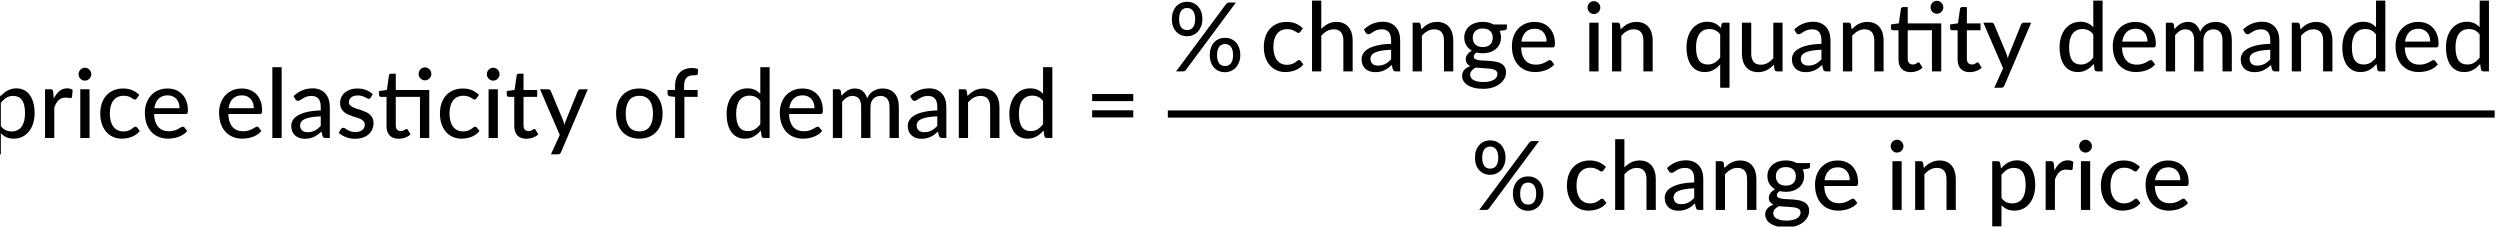
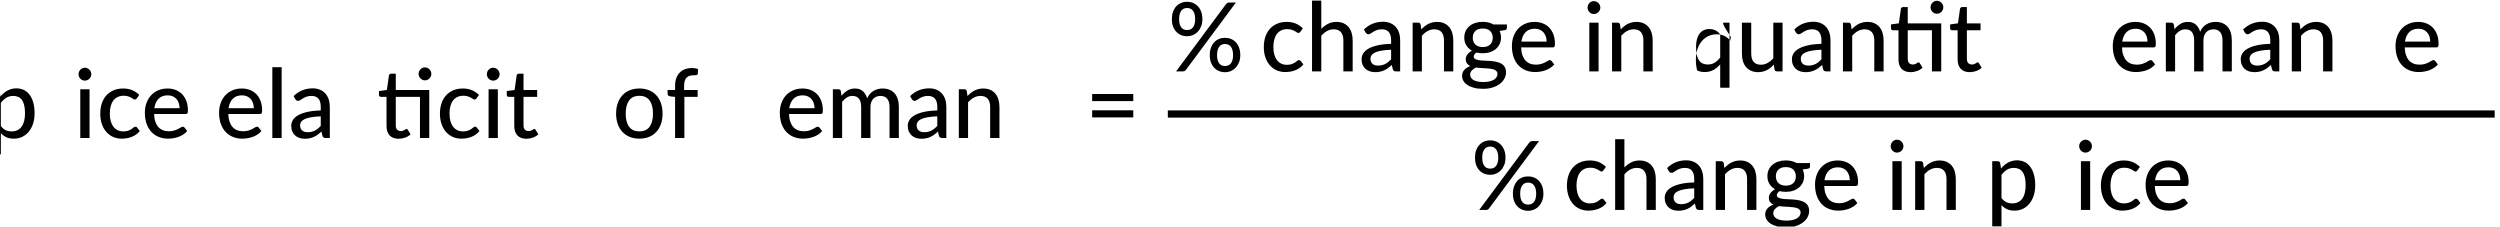
<svg xmlns="http://www.w3.org/2000/svg" xmlns:ns1="http://sodipodi.sourceforge.net/DTD/sodipodi-0.dtd" xmlns:ns2="http://www.inkscape.org/namespaces/inkscape" xmlns:xlink="http://www.w3.org/1999/xlink" width="189.216mm" height="17.144mm" viewBox="0 0 189.216 17.144" version="1.1" id="svg5" xml:space="preserve">
  <ns1:namedview id="namedview7" pagecolor="#ffffff" bordercolor="#666666" borderopacity="1.0" ns2:showpageshadow="2" ns2:pageopacity="0.0" ns2:pagecheckerboard="0" ns2:deskcolor="#d1d1d1" ns2:document-units="mm" showgrid="false" />
  <defs id="defs2">
    <g id="g2746">
      <g id="glyph-0-0-0">
-         <path d="m 7.391,-34.172 c 0.508,-0.438 1.055,-0.844 1.641,-1.219 0.594,-0.375 1.238,-0.707 1.938,-1 0.695,-0.289 1.441,-0.52 2.234,-0.688 0.801,-0.164 1.672,-0.25 2.609,-0.25 1.27,0 2.43,0.184 3.484,0.547 1.062,0.355 1.961,0.855 2.703,1.5 0.738,0.648 1.312,1.434 1.719,2.359 0.406,0.93 0.609,1.961 0.609,3.094 0,1.094 -0.148,2.039 -0.438,2.828 -0.281,0.781 -0.648,1.469 -1.094,2.062 -0.449,0.586 -0.938,1.09 -1.469,1.516 -0.531,0.43 -1.039,0.836 -1.516,1.219 -0.48,0.375 -0.898,0.746 -1.25,1.109 -0.344,0.355 -0.555,0.762 -0.625,1.219 l -0.547,3.078 h -3.969 L 13,-20.297 c -0.094,-0.695 -0.016,-1.297 0.234,-1.797 0.258,-0.508 0.609,-0.977 1.047,-1.406 0.438,-0.438 0.926,-0.848 1.469,-1.234 0.539,-0.383 1.047,-0.801 1.516,-1.25 C 17.734,-26.43 18.125,-26.938 18.438,-27.5 c 0.32,-0.562 0.484,-1.227 0.484,-2 0,-0.938 -0.336,-1.676 -1,-2.219 -0.668,-0.551 -1.543,-0.828 -2.625,-0.828 -0.773,0 -1.434,0.086 -1.984,0.25 -0.543,0.168 -1.012,0.355 -1.406,0.562 -0.387,0.199 -0.719,0.383 -1,0.547 -0.281,0.168 -0.539,0.25 -0.766,0.25 -0.543,0 -0.945,-0.238 -1.203,-0.719 z M 11.75,-8.906 c 0,-0.477 0.086,-0.93 0.266,-1.359 C 12.191,-10.691 12.438,-11.062 12.75,-11.375 c 0.312,-0.32 0.676,-0.57 1.094,-0.75 0.414,-0.188 0.875,-0.281 1.375,-0.281 0.477,0 0.926,0.094 1.344,0.281 0.414,0.18 0.773,0.43 1.078,0.75 0.312,0.312 0.555,0.684 0.734,1.109 0.188,0.43 0.281,0.883 0.281,1.359 0,0.5 -0.094,0.965 -0.281,1.391 -0.18,0.43 -0.422,0.797 -0.734,1.109 -0.305,0.305 -0.664,0.547 -1.078,0.734 -0.418,0.18 -0.867,0.266 -1.344,0.266 -0.5,0 -0.961,-0.086 -1.375,-0.266 C 13.426,-5.859 13.062,-6.102 12.75,-6.406 12.438,-6.719 12.191,-7.086 12.016,-7.516 11.836,-7.941 11.75,-8.406 11.75,-8.906 Z M 1.312,-42.922 H 30.703 V 0 H 1.312 Z m 1.609,41.188 H 28.906 V -41.188 H 2.922 Z m 0,0" id="path2668" />
-       </g>
+         </g>
      <g id="glyph-0-1-0">
        <path d="m 7.656,-18.766 c 0,4.219 0.523,8.336 1.578,12.344 1.062,4 2.609,7.797 4.641,11.391 0.332,0.656 0.422,1.16 0.266,1.516 -0.156,0.363 -0.406,0.656 -0.75,0.875 L 10.797,8.938 C 9.297,6.645 8.02,4.367 6.969,2.109 5.926,-0.148 5.082,-2.422 4.438,-4.703 3.789,-6.984 3.316,-9.289 3.016,-11.625 c -0.293,-2.332 -0.438,-4.711 -0.438,-7.141 0,-2.457 0.145,-4.848 0.438,-7.172 0.301,-2.332 0.773,-4.641 1.422,-6.922 0.645,-2.281 1.488,-4.551 2.531,-6.812 1.051,-2.27 2.328,-4.551 3.828,-6.844 l 2.594,1.594 c 0.344,0.219 0.594,0.512 0.75,0.875 0.156,0.355 0.066,0.859 -0.266,1.516 -2.031,3.586 -3.578,7.387 -4.641,11.406 -1.055,4.012 -1.578,8.133 -1.578,12.359 z m 0,0" id="path2671" />
      </g>
      <g id="glyph-0-2-63">
        <path d="M 30.547,-4.453 V 0 H 7.359 V -4.453 H 16.438 v -28.125 c 0,-0.895 0.031,-1.82 0.094,-2.781 l -7.297,6.188 c -0.281,0.219 -0.562,0.359 -0.844,0.422 -0.273,0.055 -0.531,0.062 -0.781,0.031 -0.25,-0.039 -0.469,-0.125 -0.656,-0.25 -0.188,-0.133 -0.344,-0.27 -0.469,-0.406 l -1.828,-2.547 12.859,-11.094 h 4.75 v 38.562 z m 0,0" id="path2674" />
      </g>
      <g id="glyph-0-3-1">
        <path d="m 8.422,-18.766 c 0,-4.227 -0.531,-8.348 -1.594,-12.359 -1.062,-4.02 -2.609,-7.82 -4.641,-11.406 -0.344,-0.656 -0.434,-1.16 -0.266,-1.516 0.176,-0.363 0.43,-0.656 0.766,-0.875 l 2.609,-1.594 c 1.488,2.293 2.75,4.574 3.781,6.844 1.039,2.262 1.891,4.531 2.547,6.812 0.656,2.281 1.133,4.59 1.438,6.922 0.301,2.324 0.453,4.715 0.453,7.172 0,2.43 -0.152,4.809 -0.453,7.141 -0.305,2.336 -0.781,4.641 -1.438,6.922 -0.656,2.281 -1.508,4.555 -2.547,6.812 C 8.047,4.367 6.785,6.645 5.297,8.938 L 2.688,7.359 C 2.352,7.141 2.098,6.848 1.922,6.484 1.754,6.129 1.844,5.625 2.188,4.969 4.219,1.375 5.766,-2.422 6.828,-6.422 c 1.062,-4.008 1.594,-8.125 1.594,-12.344 z m 0,0" id="path2677" />
      </g>
      <g id="glyph-0-4-1">
        <path d="m 9.922,-7.469 c 0.957,1.25 1.988,2.125 3.094,2.625 1.102,0.5 2.344,0.75 3.719,0.75 2.676,0 4.742,-0.957 6.203,-2.875 1.469,-1.926 2.203,-4.734 2.203,-8.422 0,-1.938 -0.168,-3.586 -0.5,-4.953 -0.324,-1.363 -0.805,-2.477 -1.438,-3.344 -0.625,-0.863 -1.398,-1.5 -2.312,-1.906 -0.918,-0.414 -1.953,-0.625 -3.109,-0.625 -1.688,0 -3.156,0.383 -4.406,1.141 -1.242,0.762 -2.391,1.84 -3.453,3.234 z M 9.625,-25.828 c 0.633,-0.758 1.316,-1.453 2.047,-2.078 0.727,-0.625 1.508,-1.16 2.344,-1.609 0.844,-0.445 1.734,-0.797 2.672,-1.047 0.945,-0.25 1.961,-0.375 3.047,-0.375 1.727,0 3.297,0.34 4.703,1.016 1.406,0.68 2.602,1.68 3.594,3 1,1.312 1.77,2.938 2.312,4.875 0.551,1.93 0.828,4.148 0.828,6.656 0,2.25 -0.305,4.34 -0.906,6.266 -0.605,1.918 -1.477,3.586 -2.609,5 -1.125,1.418 -2.5,2.531 -4.125,3.344 -1.617,0.801 -3.445,1.203 -5.484,1.203 -1.812,0 -3.367,-0.297 -4.656,-0.891 -1.293,-0.602 -2.449,-1.441 -3.469,-2.516 V 10.188 H 4.094 V -30.375 h 3.5 c 0.812,0 1.316,0.391 1.516,1.172 z m 0,0" id="path2680" />
      </g>
      <g id="glyph-0-5-80">
-         <path d="m 9.594,-24.547 c 0.977,-1.988 2.156,-3.551 3.531,-4.688 1.375,-1.133 3.023,-1.703 4.953,-1.703 0.656,0 1.273,0.078 1.859,0.234 0.594,0.148 1.109,0.367 1.547,0.656 l -0.375,4.406 c -0.148,0.531 -0.48,0.797 -1,0.797 -0.273,0 -0.688,-0.051 -1.25,-0.156 -0.555,-0.113 -1.152,-0.172 -1.797,-0.172 -0.938,0 -1.766,0.137 -2.484,0.406 -0.711,0.273 -1.352,0.672 -1.922,1.203 -0.562,0.523 -1.07,1.168 -1.516,1.938 -0.438,0.773 -0.844,1.641 -1.219,2.609 V 0 H 4.094 V -30.375 H 7.438 c 0.645,0 1.082,0.117 1.312,0.344 0.227,0.23 0.391,0.637 0.484,1.219 z m 0,0" id="path2683" />
-       </g>
+         </g>
      <g id="glyph-0-6-2">
        <path d="M 10.188,-30.375 V 0 H 4.359 v -30.375 z m 1.109,-9.375 c 0,0.531 -0.109,1.043 -0.328,1.531 -0.219,0.492 -0.516,0.922 -0.891,1.297 -0.367,0.367 -0.797,0.652 -1.297,0.859 -0.492,0.211 -1.008,0.312 -1.547,0.312 -0.543,0 -1.055,-0.102 -1.531,-0.312 -0.48,-0.207 -0.902,-0.492 -1.266,-0.859 -0.367,-0.375 -0.652,-0.805 -0.859,-1.297 -0.211,-0.488 -0.312,-1 -0.312,-1.531 0,-0.562 0.102,-1.086 0.312,-1.578 0.207,-0.488 0.492,-0.914 0.859,-1.281 0.363,-0.363 0.785,-0.648 1.266,-0.859 0.477,-0.219 0.988,-0.328 1.531,-0.328 0.539,0 1.055,0.109 1.547,0.328 0.5,0.211 0.93,0.496 1.297,0.859 0.375,0.367 0.672,0.793 0.891,1.281 0.219,0.492 0.328,1.016 0.328,1.578 z m 0,0" id="path2686" />
      </g>
      <g id="glyph-0-7-0">
        <path d="m 25.375,-24.688 c -0.18,0.219 -0.355,0.398 -0.531,0.531 -0.168,0.125 -0.406,0.188 -0.719,0.188 -0.324,0 -0.664,-0.125 -1.016,-0.375 -0.344,-0.25 -0.781,-0.52 -1.312,-0.812 -0.523,-0.289 -1.156,-0.555 -1.906,-0.797 -0.75,-0.25 -1.672,-0.375 -2.766,-0.375 -1.438,0 -2.703,0.262 -3.797,0.781 -1.094,0.512 -2.008,1.246 -2.734,2.203 -0.73,0.961 -1.281,2.125 -1.656,3.5 -0.375,1.375 -0.562,2.918 -0.562,4.625 0,1.781 0.195,3.367 0.594,4.75 0.395,1.375 0.961,2.539 1.703,3.484 0.738,0.949 1.633,1.668 2.688,2.156 1.051,0.492 2.227,0.734 3.531,0.734 1.25,0 2.281,-0.148 3.094,-0.453 0.82,-0.312 1.504,-0.645 2.047,-1 C 22.57,-5.91 23.02,-6.25 23.375,-6.562 c 0.352,-0.312 0.723,-0.469 1.109,-0.469 0.477,0 0.848,0.184 1.109,0.547 l 1.672,2.156 c -0.699,0.855 -1.484,1.586 -2.359,2.188 -0.867,0.594 -1.789,1.078 -2.766,1.453 -0.969,0.375 -1.992,0.652 -3.062,0.828 -1.062,0.188 -2.141,0.281 -3.234,0.281 -1.898,0 -3.668,-0.352 -5.312,-1.047 C 8.895,-1.32 7.473,-2.336 6.266,-3.672 5.055,-5.004 4.102,-6.645 3.406,-8.594 2.707,-10.539 2.359,-12.75 2.359,-15.219 c 0,-2.25 0.312,-4.328 0.938,-6.234 0.633,-1.914 1.562,-3.566 2.781,-4.953 1.227,-1.383 2.738,-2.469 4.531,-3.25 1.789,-0.789 3.844,-1.188 6.156,-1.188 2.176,0 4.086,0.352 5.734,1.047 1.656,0.699 3.133,1.684 4.438,2.953 z m 0,0" id="path2689" />
      </g>
      <g id="glyph-0-8-7">
        <path d="m 24.219,-18.562 c 0,-1.156 -0.168,-2.219 -0.5,-3.188 -0.336,-0.977 -0.82,-1.828 -1.453,-2.547 -0.637,-0.719 -1.414,-1.273 -2.328,-1.672 -0.918,-0.406 -1.977,-0.609 -3.172,-0.609 -2.449,0 -4.375,0.711 -5.781,2.125 -1.406,1.418 -2.297,3.383 -2.672,5.891 z m 4.812,14.234 c -0.719,0.836 -1.547,1.559 -2.484,2.172 -0.938,0.605 -1.938,1.094 -3,1.469 -1.055,0.375 -2.141,0.652 -3.266,0.828 -1.125,0.188 -2.234,0.281 -3.328,0.281 -2.094,0 -4.039,-0.355 -5.828,-1.062 C 9.344,-1.348 7.801,-2.383 6.5,-3.75 5.195,-5.113 4.18,-6.805 3.453,-8.828 c -0.73,-2.02 -1.094,-4.348 -1.094,-6.984 0,-2.113 0.328,-4.082 0.984,-5.906 0.656,-1.82 1.598,-3.41 2.828,-4.766 1.227,-1.352 2.727,-2.414 4.5,-3.188 1.77,-0.781 3.766,-1.172 5.984,-1.172 1.844,0 3.547,0.305 5.109,0.906 1.57,0.605 2.926,1.484 4.062,2.641 1.133,1.156 2.023,2.586 2.672,4.281 0.645,1.699 0.969,3.633 0.969,5.797 0,0.898 -0.102,1.5 -0.297,1.812 -0.199,0.312 -0.57,0.469 -1.109,0.469 H 8.156 c 0.062,1.812 0.32,3.391 0.781,4.734 0.457,1.344 1.086,2.465 1.891,3.359 0.812,0.898 1.773,1.562 2.891,2 1.113,0.438 2.359,0.656 3.734,0.656 1.301,0 2.422,-0.145 3.359,-0.438 0.945,-0.301 1.766,-0.625 2.453,-0.969 0.688,-0.352 1.266,-0.68 1.734,-0.984 0.469,-0.301 0.883,-0.453 1.25,-0.453 0.477,0 0.844,0.184 1.094,0.547 z m 0,0" id="path2692" />
      </g>
      <g id="glyph-0-9-3">
        <path d="M 10.078,-44.125 V 0 H 4.219 v -44.125 z m 0,0" id="path2695" />
      </g>
      <g id="glyph-0-10-5">
        <path d="m 20.422,-13.484 c -2.375,0.086 -4.391,0.273 -6.047,0.562 -1.656,0.281 -3.008,0.664 -4.047,1.141 -1.031,0.48 -1.777,1.047 -2.234,1.703 -0.461,0.648 -0.688,1.367 -0.688,2.156 0,0.762 0.125,1.418 0.375,1.969 0.25,0.543 0.586,0.992 1.016,1.344 0.438,0.344 0.941,0.602 1.516,0.766 0.57,0.156 1.203,0.234 1.891,0.234 0.895,0 1.711,-0.086 2.453,-0.266 0.75,-0.188 1.453,-0.441 2.109,-0.766 0.656,-0.332 1.281,-0.738 1.875,-1.219 0.602,-0.477 1.195,-1.023 1.781,-1.641 z M 3.312,-26.125 c 1.695,-1.613 3.535,-2.816 5.516,-3.609 1.988,-0.801 4.164,-1.203 6.531,-1.203 1.738,0 3.273,0.289 4.609,0.859 1.332,0.562 2.457,1.355 3.375,2.375 0.914,1.012 1.609,2.227 2.078,3.641 0.469,1.418 0.703,2.98 0.703,4.688 V 0 h -2.594 c -0.586,0 -1.027,-0.094 -1.328,-0.281 -0.293,-0.188 -0.531,-0.539 -0.719,-1.062 L 20.859,-4 c -0.773,0.719 -1.539,1.355 -2.297,1.906 -0.762,0.543 -1.559,1.008 -2.391,1.391 -0.824,0.387 -1.703,0.68 -2.641,0.875 -0.93,0.207 -1.961,0.312 -3.094,0.312 -1.199,0 -2.324,-0.168 -3.375,-0.5 C 6.02,-0.348 5.109,-0.852 4.328,-1.531 3.555,-2.207 2.945,-3.051 2.5,-4.062 2.051,-5.082 1.828,-6.27 1.828,-7.625 c 0,-1.195 0.32,-2.348 0.969,-3.453 0.645,-1.102 1.695,-2.094 3.156,-2.969 1.469,-0.875 3.383,-1.586 5.75,-2.141 2.363,-0.562 5.27,-0.883 8.719,-0.969 V -19.375 c 0,-2.289 -0.492,-4.004 -1.469,-5.141 -0.98,-1.133 -2.418,-1.703 -4.312,-1.703 -1.273,0 -2.34,0.164 -3.203,0.484 -0.867,0.324 -1.617,0.68 -2.25,1.062 -0.625,0.387 -1.172,0.742 -1.641,1.062 -0.469,0.312 -0.953,0.469 -1.453,0.469 -0.398,0 -0.742,-0.109 -1.031,-0.328 -0.281,-0.219 -0.516,-0.473 -0.703,-0.766 z m 0,0" id="path2698" />
      </g>
      <g id="glyph-0-11-6">
-         <path d="m 22,-25.141 c -0.156,0.262 -0.328,0.449 -0.516,0.562 -0.18,0.105 -0.406,0.156 -0.688,0.156 -0.312,0 -0.668,-0.109 -1.062,-0.328 -0.387,-0.219 -0.855,-0.457 -1.406,-0.719 -0.543,-0.258 -1.184,-0.5 -1.922,-0.719 -0.742,-0.219 -1.617,-0.328 -2.625,-0.328 -0.836,0 -1.594,0.105 -2.281,0.312 -0.688,0.211 -1.273,0.5 -1.75,0.875 -0.48,0.367 -0.852,0.805 -1.109,1.312 C 8.379,-23.504 8.25,-22.961 8.25,-22.391 8.25,-21.629 8.473,-21 8.922,-20.5 c 0.445,0.5 1.035,0.93 1.766,1.281 0.727,0.355 1.555,0.68 2.484,0.969 0.926,0.293 1.867,0.602 2.828,0.922 0.969,0.312 1.914,0.68 2.844,1.094 0.926,0.406 1.754,0.914 2.484,1.516 0.727,0.605 1.316,1.34 1.766,2.203 0.445,0.855 0.672,1.898 0.672,3.125 0,1.418 -0.258,2.73 -0.766,3.938 -0.512,1.211 -1.262,2.25 -2.25,3.125 -0.98,0.875 -2.199,1.562 -3.656,2.062 -1.449,0.5 -3.109,0.75 -4.984,0.75 -2.094,0 -4.031,-0.352 -5.812,-1.047 -1.773,-0.695 -3.25,-1.586 -4.438,-2.672 l 1.375,-2.234 C 3.391,-5.75 3.586,-5.961 3.828,-6.109 4.066,-6.266 4.383,-6.344 4.781,-6.344 c 0.375,0 0.758,0.141 1.156,0.422 0.406,0.281 0.883,0.59 1.438,0.922 0.562,0.324 1.238,0.621 2.031,0.891 0.801,0.273 1.801,0.406 3,0.406 1,0 1.863,-0.125 2.594,-0.375 0.738,-0.25 1.352,-0.586 1.844,-1.016 0.488,-0.426 0.852,-0.914 1.094,-1.469 0.238,-0.562 0.359,-1.156 0.359,-1.781 0,-0.789 -0.227,-1.453 -0.672,-1.984 -0.449,-0.531 -1.039,-0.984 -1.766,-1.359 -0.73,-0.375 -1.562,-0.703 -2.5,-0.984 -0.938,-0.281 -1.898,-0.578 -2.875,-0.891 C 9.516,-13.883 8.562,-14.254 7.625,-14.672 6.688,-15.086 5.852,-15.613 5.125,-16.25 4.395,-16.895 3.805,-17.676 3.359,-18.594 2.91,-19.508 2.688,-20.625 2.688,-21.938 c 0,-1.176 0.242,-2.301 0.734,-3.375 0.488,-1.082 1.195,-2.031 2.125,-2.844 0.926,-0.812 2.07,-1.461 3.438,-1.953 1.363,-0.488 2.922,-0.734 4.672,-0.734 2.008,0 3.828,0.32 5.453,0.953 1.625,0.637 3.016,1.512 4.172,2.625 z m 0,0" id="path2701" />
-       </g>
+         </g>
      <g id="glyph-0-12-4">
        <path d="M 32.875,0 H 27.016 V -25.641 H 11.781 v 17.781 c 0,1.199 0.289,2.094 0.875,2.688 0.594,0.586 1.348,0.875 2.266,0.875 0.531,0 0.988,-0.066 1.375,-0.203 0.395,-0.145 0.727,-0.301 1,-0.469 0.281,-0.176 0.52,-0.332 0.719,-0.469 0.207,-0.145 0.391,-0.219 0.547,-0.219 0.195,0 0.348,0.047 0.453,0.141 0.113,0.094 0.234,0.242 0.359,0.438 l 1.734,2.812 c -0.961,0.875 -2.102,1.555 -3.422,2.031 -1.312,0.477 -2.68,0.719 -4.094,0.719 -2.449,0 -4.336,-0.688 -5.656,-2.062 -1.324,-1.375 -1.984,-3.336 -1.984,-5.891 v -18.172 h -3.531 c -0.344,0 -0.633,-0.102 -0.859,-0.312 -0.23,-0.219 -0.344,-0.535 -0.344,-0.953 v -2.359 L 6.188,-29.953 7.469,-39 c 0.082,-0.344 0.238,-0.609 0.469,-0.797 0.227,-0.188 0.52,-0.281 0.875,-0.281 h 2.969 v 10.188 H 32.875 Z m 1.312,-39.938 c 0,0.543 -0.109,1.059 -0.328,1.547 -0.219,0.492 -0.512,0.918 -0.875,1.281 -0.367,0.367 -0.797,0.656 -1.297,0.875 -0.5,0.211 -1.023,0.312 -1.562,0.312 -0.531,0 -1.039,-0.102 -1.516,-0.312 -0.48,-0.219 -0.906,-0.508 -1.281,-0.875 -0.367,-0.363 -0.652,-0.789 -0.859,-1.281 -0.211,-0.488 -0.312,-1.004 -0.312,-1.547 0,-0.551 0.102,-1.078 0.312,-1.578 0.207,-0.5 0.492,-0.93 0.859,-1.297 0.375,-0.375 0.801,-0.664 1.281,-0.875 C 29.086,-43.895 29.594,-44 30.125,-44 c 0.539,0 1.062,0.105 1.562,0.312 0.5,0.211 0.93,0.5 1.297,0.875 0.363,0.367 0.656,0.797 0.875,1.297 0.219,0.5 0.328,1.027 0.328,1.578 z m 0,0" id="path2704" />
      </g>
      <g id="glyph-0-13-8">
        <path d="m 13.594,0.484 c -2.449,0 -4.336,-0.688 -5.656,-2.062 -1.324,-1.375 -1.984,-3.336 -1.984,-5.891 v -18.172 h -3.531 c -0.344,0 -0.633,-0.102 -0.859,-0.312 -0.23,-0.219 -0.344,-0.535 -0.344,-0.953 v -2.359 l 4.938,-0.688 L 7.469,-39 c 0.082,-0.344 0.238,-0.609 0.469,-0.797 0.227,-0.188 0.52,-0.281 0.875,-0.281 h 2.969 v 10.188 h 8.609 v 4.25 H 11.781 v 17.781 c 0,1.199 0.289,2.094 0.875,2.688 0.594,0.586 1.348,0.875 2.266,0.875 0.531,0 0.988,-0.066 1.375,-0.203 0.395,-0.145 0.727,-0.301 1,-0.469 0.281,-0.176 0.52,-0.332 0.719,-0.469 0.207,-0.145 0.391,-0.219 0.547,-0.219 0.195,0 0.348,0.047 0.453,0.141 0.113,0.094 0.234,0.242 0.359,0.438 l 1.734,2.812 c -0.961,0.875 -2.102,1.555 -3.422,2.031 -1.312,0.477 -2.68,0.719 -4.094,0.719 z m 0,0" id="path2707" />
      </g>
      <g id="glyph-0-14-7">
-         <path d="M 30.641,-30.375 13.781,8.812 C 13.602,9.25 13.363,9.586 13.062,9.828 12.758,10.066 12.32,10.188 11.75,10.188 H 7.406 L 12.969,-1.906 0.516,-30.375 H 5.594 c 0.5,0 0.883,0.121 1.156,0.359 0.281,0.242 0.484,0.512 0.609,0.812 L 15.062,-10.969 c 0.156,0.461 0.305,0.922 0.453,1.391 0.156,0.469 0.285,0.934 0.391,1.391 0.133,-0.477 0.281,-0.953 0.438,-1.422 0.164,-0.469 0.336,-0.93 0.516,-1.391 l 7.438,-18.203 c 0.145,-0.344 0.363,-0.625 0.656,-0.844 0.301,-0.219 0.641,-0.328 1.016,-0.328 z m 0,0" id="path2710" />
-       </g>
+         </g>
      <g id="glyph-0-15-00">
        <path d="m 17.031,-30.844 c 2.238,0 4.258,0.367 6.062,1.094 1.801,0.719 3.332,1.766 4.594,3.141 1.27,1.367 2.242,3.012 2.922,4.938 0.676,1.918 1.016,4.07 1.016,6.453 0,2.398 -0.34,4.562 -1.016,6.5 -0.68,1.93 -1.652,3.57 -2.922,4.922 -1.262,1.355 -2.793,2.398 -4.594,3.125 -1.805,0.727 -3.824,1.094 -6.062,1.094 -2.25,0 -4.277,-0.367 -6.078,-1.094 -1.805,-0.727 -3.344,-1.77 -4.625,-3.125 -1.273,-1.352 -2.25,-2.992 -2.938,-4.922 -0.688,-1.938 -1.031,-4.102 -1.031,-6.5 0,-2.383 0.344,-4.535 1.031,-6.453 0.688,-1.926 1.664,-3.57 2.938,-4.938 1.281,-1.375 2.82,-2.422 4.625,-3.141 1.801,-0.727 3.828,-1.094 6.078,-1.094 z m 0,26.719 c 2.875,0 5.02,-0.961 6.438,-2.891 1.414,-1.938 2.125,-4.66 2.125,-8.172 0,-3.5 -0.711,-6.223 -2.125,-8.172 -1.418,-1.945 -3.562,-2.922 -6.438,-2.922 -2.906,0 -5.074,0.977 -6.5,2.922 -1.418,1.949 -2.125,4.672 -2.125,8.172 0,3.512 0.707,6.234 2.125,8.172 1.426,1.93 3.594,2.891 6.5,2.891 z m 0,0" id="path2713" />
      </g>
      <g id="glyph-0-16-3">
        <path d="m 6.094,0 v -25.594 l -3.172,-0.375 c -0.461,-0.102 -0.836,-0.27 -1.125,-0.5 -0.281,-0.227 -0.422,-0.562 -0.422,-1 v -2.422 h 4.719 v -2.75 c 0,-1.727 0.25,-3.27 0.75,-4.625 0.5,-1.363 1.211,-2.516 2.141,-3.453 0.926,-0.945 2.039,-1.664 3.344,-2.156 1.301,-0.488 2.77,-0.734 4.406,-0.734 1.375,0 2.641,0.199 3.797,0.594 l -0.109,2.938 c -0.023,0.262 -0.105,0.453 -0.25,0.578 -0.137,0.125 -0.32,0.219 -0.547,0.281 -0.23,0.062 -0.512,0.102 -0.844,0.109 -0.324,0.012 -0.68,0.016 -1.062,0.016 -0.898,0 -1.715,0.109 -2.453,0.328 -0.73,0.219 -1.355,0.59 -1.875,1.109 -0.523,0.512 -0.922,1.195 -1.203,2.047 -0.273,0.844 -0.406,1.891 -0.406,3.141 v 2.578 h 8.516 v 4.25 h -8.344 V 0 Z m 0,0" id="path2716" />
      </g>
      <g id="glyph-0-17-0">
-         <path d="m 23.672,-23.016 c -0.961,-1.258 -1.992,-2.133 -3.094,-2.625 -1.105,-0.5 -2.344,-0.75 -3.719,-0.75 -2.668,0 -4.734,0.965 -6.203,2.891 -1.469,1.918 -2.203,4.719 -2.203,8.406 0,1.93 0.164,3.578 0.5,4.953 0.332,1.367 0.812,2.48 1.438,3.344 0.625,0.867 1.395,1.5 2.312,1.906 0.914,0.406 1.953,0.609 3.109,0.609 1.695,0 3.16,-0.375 4.391,-1.125 1.238,-0.758 2.395,-1.828 3.469,-3.203 z M 29.531,-44.125 V 0 H 26 C 25.188,0 24.68,-0.391 24.484,-1.172 L 23.969,-4.656 c -1.293,1.531 -2.762,2.762 -4.406,3.688 -1.648,0.93 -3.543,1.391 -5.688,1.391 -1.742,0 -3.312,-0.34 -4.719,-1.016 C 7.75,-1.27 6.547,-2.258 5.547,-3.562 4.555,-4.875 3.789,-6.492 3.25,-8.422 c -0.531,-1.938 -0.797,-4.16 -0.797,-6.672 0,-2.25 0.297,-4.336 0.891,-6.266 0.602,-1.938 1.473,-3.613 2.609,-5.031 1.133,-1.414 2.508,-2.523 4.125,-3.328 1.613,-0.812 3.438,-1.219 5.469,-1.219 1.832,0 3.391,0.305 4.672,0.906 1.289,0.594 2.441,1.438 3.453,2.531 v -16.625 z m 0,0" id="path2719" />
-       </g>
+         </g>
      <g id="glyph-0-18-06">
        <path d="m 4.094,0 v -30.375 h 3.5 c 0.812,0 1.316,0.391 1.516,1.172 l 0.422,2.906 c 1.113,-1.344 2.352,-2.438 3.719,-3.281 1.363,-0.844 2.961,-1.266 4.797,-1.266 2.02,0 3.656,0.555 4.906,1.656 1.258,1.105 2.176,2.605 2.75,4.5 0.438,-1.07 1.004,-2 1.703,-2.781 0.695,-0.781 1.473,-1.414 2.328,-1.906 0.863,-0.5 1.773,-0.867 2.734,-1.109 0.969,-0.238 1.953,-0.359 2.953,-0.359 1.613,0 3.051,0.258 4.312,0.766 1.27,0.5 2.344,1.242 3.219,2.219 0.875,0.98 1.539,2.188 2,3.625 0.457,1.43 0.688,3.059 0.688,4.891 V 0 H 39.781 v -19.344 c 0,-2.27 -0.496,-3.984 -1.484,-5.141 -0.98,-1.156 -2.418,-1.734 -4.312,-1.734 -0.836,0 -1.633,0.148 -2.391,0.438 -0.762,0.293 -1.43,0.73 -2,1.312 -0.562,0.574 -1.012,1.289 -1.344,2.141 -0.324,0.855 -0.484,1.852 -0.484,2.984 V 0 H 21.906 v -19.344 c 0,-2.344 -0.469,-4.07 -1.406,-5.188 -0.938,-1.125 -2.312,-1.688 -4.125,-1.688 -1.25,0 -2.418,0.336 -3.5,1 -1.074,0.656 -2.059,1.555 -2.953,2.688 V 0 Z m 0,0" id="path2722" />
      </g>
      <g id="glyph-0-19-3">
        <path d="m 9.562,-26.156 c 0.656,-0.695 1.344,-1.332 2.062,-1.906 0.719,-0.582 1.477,-1.078 2.281,-1.484 0.812,-0.406 1.68,-0.723 2.609,-0.953 0.926,-0.227 1.914,-0.344 2.969,-0.344 1.676,0 3.145,0.281 4.406,0.844 1.27,0.555 2.332,1.336 3.188,2.344 0.852,1 1.5,2.211 1.938,3.625 0.445,1.418 0.672,2.98 0.672,4.688 V 0 h -5.859 v -19.344 c 0,-2.164 -0.5,-3.852 -1.5,-5.062 -1,-1.207 -2.527,-1.812 -4.578,-1.812 -1.492,0 -2.891,0.355 -4.203,1.062 -1.305,0.711 -2.512,1.672 -3.625,2.891 V 0 H 4.094 v -30.375 h 3.5 c 0.812,0 1.316,0.391 1.516,1.172 z m 0,0" id="path2725" />
      </g>
      <g id="glyph-0-20-0">
        <path d="M 4.391,-17.25 H 30.281 v 4.422 H 4.391 Z m 0,-10.156 H 30.281 v 4.422 H 4.391 Z m 0,0" id="path2728" />
      </g>
      <g id="glyph-0-21-90">
        <path d="m 21.766,-32.547 c 0,1.668 -0.266,3.164 -0.797,4.484 -0.531,1.312 -1.234,2.422 -2.109,3.328 -0.875,0.906 -1.898,1.605 -3.062,2.094 -1.168,0.492 -2.387,0.734 -3.656,0.734 -1.375,0 -2.648,-0.242 -3.812,-0.734 -1.168,-0.488 -2.184,-1.188 -3.047,-2.094 C 4.426,-25.641 3.754,-26.75 3.266,-28.062 c -0.48,-1.32 -0.719,-2.816 -0.719,-4.484 0,-1.719 0.238,-3.242 0.719,-4.578 0.488,-1.332 1.16,-2.461 2.016,-3.391 0.863,-0.926 1.879,-1.633 3.047,-2.125 1.164,-0.488 2.438,-0.734 3.812,-0.734 1.375,0 2.641,0.246 3.797,0.734 1.164,0.492 2.18,1.199 3.047,2.125 0.875,0.93 1.555,2.059 2.047,3.391 0.488,1.336 0.734,2.859 0.734,4.578 z m -4.547,0 c 0,-1.281 -0.137,-2.363 -0.406,-3.25 -0.273,-0.883 -0.637,-1.598 -1.094,-2.141 -0.461,-0.551 -0.996,-0.953 -1.609,-1.203 -0.617,-0.25 -1.273,-0.375 -1.969,-0.375 -0.699,0 -1.359,0.125 -1.984,0.375 -0.617,0.25 -1.148,0.652 -1.594,1.203 -0.449,0.543 -0.805,1.258 -1.062,2.141 -0.262,0.887 -0.391,1.969 -0.391,3.25 0,1.23 0.129,2.281 0.391,3.156 0.258,0.867 0.613,1.57 1.062,2.109 0.445,0.531 0.977,0.918 1.594,1.156 0.625,0.242 1.285,0.359 1.984,0.359 0.695,0 1.352,-0.117 1.969,-0.359 0.613,-0.238 1.148,-0.625 1.609,-1.156 0.457,-0.539 0.82,-1.242 1.094,-2.109 0.27,-0.875 0.406,-1.926 0.406,-3.156 z m 19.484,-9.422 c 0.219,-0.258 0.473,-0.484 0.766,-0.672 0.289,-0.188 0.691,-0.281 1.203,-0.281 h 4.219 l -31.5,42 C 11.172,-0.648 10.91,-0.426 10.609,-0.25 10.305,-0.082 9.945,0 9.531,0 H 5.203 Z m 8.938,31.828 c 0,1.68 -0.266,3.18 -0.797,4.5 -0.523,1.312 -1.227,2.422 -2.109,3.328 -0.875,0.906 -1.898,1.605 -3.062,2.094 -1.156,0.488 -2.375,0.734 -3.656,0.734 -1.375,0 -2.648,-0.246 -3.812,-0.734 -1.168,-0.488 -2.18,-1.188 -3.031,-2.094 -0.855,-0.906 -1.527,-2.016 -2.016,-3.328 -0.492,-1.32 -0.734,-2.82 -0.734,-4.5 0,-1.707 0.242,-3.227 0.734,-4.562 0.488,-1.332 1.16,-2.461 2.016,-3.391 0.852,-0.926 1.863,-1.629 3.031,-2.109 1.164,-0.477 2.438,-0.719 3.812,-0.719 1.375,0 2.645,0.242 3.812,0.719 1.164,0.48 2.18,1.184 3.047,2.109 0.863,0.93 1.539,2.059 2.031,3.391 0.488,1.336 0.734,2.855 0.734,4.562 z m -4.547,0 c 0,-1.27 -0.137,-2.344 -0.406,-3.219 -0.262,-0.875 -0.621,-1.582 -1.078,-2.125 -0.461,-0.551 -1,-0.953 -1.625,-1.203 -0.617,-0.25 -1.273,-0.375 -1.969,-0.375 -0.719,0 -1.383,0.125 -1.984,0.375 -0.605,0.25 -1.133,0.652 -1.578,1.203 -0.449,0.543 -0.805,1.25 -1.062,2.125 -0.262,0.875 -0.391,1.949 -0.391,3.219 0,1.262 0.129,2.324 0.391,3.188 0.258,0.855 0.613,1.555 1.062,2.094 0.445,0.531 0.973,0.918 1.578,1.156 0.602,0.242 1.266,0.359 1.984,0.359 0.695,0 1.352,-0.117 1.969,-0.359 0.625,-0.238 1.164,-0.625 1.625,-1.156 0.457,-0.539 0.816,-1.238 1.078,-2.094 0.27,-0.863 0.406,-1.926 0.406,-3.188 z m 0,0" id="path2731" />
      </g>
      <g id="glyph-0-22-5">
        <path d="m 9.922,-26.516 c 1.281,-1.289 2.691,-2.332 4.234,-3.125 1.539,-0.801 3.316,-1.203 5.328,-1.203 1.676,0 3.145,0.281 4.406,0.844 1.27,0.555 2.332,1.336 3.188,2.344 0.852,1 1.5,2.211 1.938,3.625 0.445,1.418 0.672,2.98 0.672,4.688 V 0 h -5.859 v -19.344 c 0,-2.164 -0.5,-3.852 -1.5,-5.062 -1,-1.207 -2.527,-1.812 -4.578,-1.812 -1.492,0 -2.891,0.355 -4.203,1.062 -1.305,0.711 -2.512,1.672 -3.625,2.891 V 0 H 4.094 v -44.125 h 5.828 z m 0,0" id="path2734" />
      </g>
      <g id="glyph-0-23-13">
        <path d="m 14.766,-15.156 c 1.031,0 1.941,-0.133 2.734,-0.406 0.789,-0.281 1.445,-0.676 1.969,-1.188 0.531,-0.508 0.93,-1.125 1.203,-1.844 0.27,-0.719 0.406,-1.504 0.406,-2.359 0,-1.75 -0.539,-3.145 -1.609,-4.188 -1.062,-1.051 -2.633,-1.578 -4.703,-1.578 -2.055,0 -3.617,0.527 -4.688,1.578 -1.062,1.043 -1.594,2.438 -1.594,4.188 0,0.855 0.133,1.637 0.406,2.344 0.27,0.711 0.664,1.32 1.188,1.828 0.531,0.512 1.188,0.914 1.969,1.203 0.789,0.281 1.695,0.422 2.719,0.422 z M 24.062,1.578 c 0,-0.711 -0.203,-1.277 -0.609,-1.703 -0.398,-0.438 -0.938,-0.781 -1.625,-1.031 -0.688,-0.25 -1.492,-0.426 -2.406,-0.531 -0.918,-0.113 -1.883,-0.195 -2.891,-0.25 C 15.531,-2 14.5,-2.055 13.438,-2.109 12.383,-2.16 11.375,-2.254 10.406,-2.391 9.363,-1.867 8.508,-1.238 7.844,-0.5 c -0.668,0.727 -1,1.594 -1,2.594 0,0.633 0.16,1.227 0.484,1.781 0.332,0.562 0.844,1.047 1.531,1.453 0.688,0.414 1.551,0.738 2.594,0.969 1.051,0.227 2.305,0.344 3.766,0.344 1.426,0 2.688,-0.125 3.781,-0.375 1.102,-0.25 2.023,-0.602 2.766,-1.047 0.75,-0.449 1.316,-0.984 1.703,-1.609 0.395,-0.617 0.594,-1.293 0.594,-2.031 z m 5.922,-30.812 v 2.188 c 0,0.719 -0.449,1.168 -1.344,1.344 l -3.266,0.469 c 0.281,0.625 0.5,1.281 0.656,1.969 0.164,0.688 0.25,1.406 0.25,2.156 0,1.5 -0.293,2.855 -0.875,4.062 -0.574,1.199 -1.371,2.23 -2.391,3.094 -1.023,0.855 -2.234,1.512 -3.641,1.969 -1.398,0.461 -2.934,0.688 -4.609,0.688 -1.375,0 -2.664,-0.148 -3.859,-0.453 -0.594,0.367 -1.047,0.762 -1.359,1.188 -0.305,0.43 -0.453,0.852 -0.453,1.266 0,0.699 0.289,1.219 0.875,1.562 0.582,0.336 1.348,0.578 2.297,0.734 0.945,0.148 2.031,0.242 3.25,0.281 1.227,0.031 2.473,0.094 3.734,0.188 1.27,0.094 2.52,0.258 3.75,0.484 1.227,0.23 2.312,0.602 3.25,1.109 0.945,0.5 1.711,1.195 2.297,2.078 0.594,0.887 0.891,2.039 0.891,3.453 0,1.32 -0.324,2.598 -0.969,3.828 -0.648,1.238 -1.59,2.332 -2.828,3.281 C 24.41,8.66 22.906,9.426 21.125,10 c -1.773,0.582 -3.781,0.875 -6.031,0.875 -2.25,0 -4.211,-0.219 -5.875,-0.656 C 7.551,9.781 6.164,9.191 5.062,8.453 3.957,7.723 3.129,6.867 2.578,5.891 2.035,4.91 1.766,3.895 1.766,2.844 c 0,-1.48 0.457,-2.73 1.375,-3.75 C 4.055,-1.938 5.32,-2.738 6.938,-3.312 6.062,-3.719 5.363,-4.266 4.844,-4.953 4.32,-5.641 4.062,-6.551 4.062,-7.688 c 0,-0.438 0.078,-0.891 0.234,-1.359 0.164,-0.469 0.41,-0.938 0.734,-1.406 0.332,-0.469 0.742,-0.91 1.234,-1.328 0.488,-0.414 1.051,-0.789 1.688,-1.125 -1.5,-0.844 -2.68,-1.957 -3.531,-3.344 -0.855,-1.383 -1.281,-3.004 -1.281,-4.859 0,-1.488 0.285,-2.832 0.859,-4.031 0.582,-1.195 1.383,-2.223 2.406,-3.078 1.031,-0.852 2.254,-1.508 3.672,-1.969 1.426,-0.457 2.988,-0.688 4.688,-0.688 2.633,0 4.895,0.547 6.781,1.641 z m 0,0" id="path2737" />
      </g>
      <g id="glyph-0-24-7">
-         <path d="m 23.672,-23.016 c -0.898,-1.219 -1.918,-2.082 -3.062,-2.594 -1.148,-0.52 -2.398,-0.781 -3.75,-0.781 -2.668,0 -4.734,0.965 -6.203,2.891 -1.469,1.918 -2.203,4.719 -2.203,8.406 0,1.93 0.164,3.578 0.5,4.953 0.332,1.367 0.812,2.48 1.438,3.344 0.625,0.867 1.395,1.5 2.312,1.906 0.914,0.406 1.953,0.609 3.109,0.609 1.695,0 3.16,-0.375 4.391,-1.125 1.238,-0.758 2.395,-1.828 3.469,-3.203 z M 29.531,-30.375 V 10.188 H 23.672 V -4.328 c -1.25,1.43 -2.68,2.578 -4.281,3.453 -1.594,0.867 -3.434,1.297 -5.516,1.297 -1.742,0 -3.312,-0.34 -4.719,-1.016 C 7.75,-1.27 6.547,-2.258 5.547,-3.562 4.555,-4.875 3.789,-6.492 3.25,-8.422 c -0.531,-1.938 -0.797,-4.16 -0.797,-6.672 0,-2.25 0.297,-4.336 0.891,-6.266 0.602,-1.938 1.473,-3.613 2.609,-5.031 1.133,-1.414 2.508,-2.523 4.125,-3.328 1.613,-0.812 3.438,-1.219 5.469,-1.219 0.969,0 1.859,0.09 2.672,0.266 0.82,0.18 1.582,0.438 2.281,0.781 0.695,0.344 1.336,0.758 1.922,1.234 0.594,0.469 1.148,1.016 1.672,1.641 l 0.391,-2.188 C 24.68,-29.984 25.188,-30.375 26,-30.375 Z m 0,0" id="path2740" />
+         <path d="m 23.672,-23.016 c -0.898,-1.219 -1.918,-2.082 -3.062,-2.594 -1.148,-0.52 -2.398,-0.781 -3.75,-0.781 -2.668,0 -4.734,0.965 -6.203,2.891 -1.469,1.918 -2.203,4.719 -2.203,8.406 0,1.93 0.164,3.578 0.5,4.953 0.332,1.367 0.812,2.48 1.438,3.344 0.625,0.867 1.395,1.5 2.312,1.906 0.914,0.406 1.953,0.609 3.109,0.609 1.695,0 3.16,-0.375 4.391,-1.125 1.238,-0.758 2.395,-1.828 3.469,-3.203 z M 29.531,-30.375 V 10.188 H 23.672 V -4.328 c -1.25,1.43 -2.68,2.578 -4.281,3.453 -1.594,0.867 -3.434,1.297 -5.516,1.297 -1.742,0 -3.312,-0.34 -4.719,-1.016 c -0.531,-1.938 -0.797,-4.16 -0.797,-6.672 0,-2.25 0.297,-4.336 0.891,-6.266 0.602,-1.938 1.473,-3.613 2.609,-5.031 1.133,-1.414 2.508,-2.523 4.125,-3.328 1.613,-0.812 3.438,-1.219 5.469,-1.219 0.969,0 1.859,0.09 2.672,0.266 0.82,0.18 1.582,0.438 2.281,0.781 0.695,0.344 1.336,0.758 1.922,1.234 0.594,0.469 1.148,1.016 1.672,1.641 l 0.391,-2.188 C 24.68,-29.984 25.188,-30.375 26,-30.375 Z m 0,0" id="path2740" />
      </g>
      <g id="glyph-0-25-1">
        <path d="M 29.359,-30.375 V 0 h -3.5 c -0.805,0 -1.324,-0.391 -1.562,-1.172 L 23.875,-4.219 c -0.656,0.699 -1.344,1.34 -2.062,1.922 -0.711,0.574 -1.477,1.07 -2.297,1.484 -0.812,0.406 -1.68,0.727 -2.594,0.953 -0.918,0.227 -1.906,0.344 -2.969,0.344 -1.668,0 -3.137,-0.281 -4.406,-0.844 -1.262,-0.562 -2.324,-1.344 -3.188,-2.344 -0.855,-1.008 -1.5,-2.219 -1.938,-3.625 -0.438,-1.414 -0.656,-2.984 -0.656,-4.703 V -30.375 H 9.625 v 19.344 c 0,2.18 0.492,3.871 1.484,5.078 1,1.199 2.523,1.797 4.578,1.797 1.5,0 2.895,-0.352 4.188,-1.062 1.289,-0.707 2.508,-1.676 3.656,-2.906 v -22.25 z m 0,0" id="path2743" />
      </g>
    </g>
  </defs>
  <g ns2:label="Layer 1" ns2:groupmode="layer" id="layer1" transform="translate(-9.51,-109.157)">
    <g id="g406" transform="matrix(0.353,0,0,0.353,1065.884,56.092)">
      <g fill="#000000" fill-opacity="1" id="g97" />
      <g id="g1537" transform="translate(-3751.898,17.733)">
        <g id="g3065" transform="matrix(0.377,0,0,0.364,626.082,80.823)">
          <g id="g3149" transform="matrix(0.903,0,0,0.945,-17.195,-5.356)" ns2:export-filename="equation1.svg" ns2:export-xdpi="599.84644" ns2:export-ydpi="599.84644">
            <g fill="#000000" fill-opacity="1" id="g2766">
              <use xlink:href="#glyph-0-4-1" x="401.083" y="242.177" id="use2758" />
              <use xlink:href="#glyph-0-5-80" x="434.737" y="242.177" id="use2760" />
              <use xlink:href="#glyph-0-6-2" x="456.675" y="242.177" id="use2762" />
              <use xlink:href="#glyph-0-7-0" x="471.26" y="242.177" id="use2764" />
            </g>
            <g fill="#000000" fill-opacity="1" id="g2770">
              <use xlink:href="#glyph-0-8-7" x="499.354" y="242.177" id="use2768" />
            </g>
            <g fill="#000000" fill-opacity="1" id="g2790">
              <use xlink:href="#glyph-0-8-7" x="546.099" y="242.177" id="use2772" />
              <use xlink:href="#glyph-0-9-3" x="577.78" y="242.177" id="use2774" />
              <use xlink:href="#glyph-0-10-5" x="592.067" y="242.177" id="use2776" />
              <use xlink:href="#glyph-0-11-6" x="621.955" y="242.177" id="use2778" />
              <use xlink:href="#glyph-0-12-4" x="647.957" y="242.177" id="use2780" />
              <use xlink:href="#glyph-0-7-0" x="685.197" y="242.177" id="use2782" />
              <use xlink:href="#glyph-0-6-2" x="713.83" y="242.177" id="use2784" />
              <use xlink:href="#glyph-0-13-8" x="728.415" y="242.177" id="use2786" />
              <use xlink:href="#glyph-0-14-7" x="750.054" y="242.177" id="use2788" />
            </g>
            <g fill="#000000" fill-opacity="1" id="g2794">
              <use xlink:href="#glyph-0-15-00" x="796.141" y="242.177" id="use2792" />
            </g>
            <g fill="#000000" fill-opacity="1" id="g2798">
              <use xlink:href="#glyph-0-16-3" x="829.556" y="242.177" id="use2796" />
            </g>
            <g fill="#000000" fill-opacity="1" id="g2812">
              <use xlink:href="#glyph-0-17-0" x="865.661" y="242.177" id="use2800" />
              <use xlink:href="#glyph-0-8-7" x="899.255" y="242.177" id="use2802" />
              <use xlink:href="#glyph-0-18-06" x="930.936" y="242.177" id="use2804" />
              <use xlink:href="#glyph-0-10-5" x="980.37" y="242.177" id="use2806" />
              <use xlink:href="#glyph-0-19-3" x="1010.258" y="242.177" id="use2808" />
              <use xlink:href="#glyph-0-17-0" x="1043.733" y="242.177" id="use2810" />
            </g>
            <g fill="#000000" fill-opacity="1" id="g2816">
              <use xlink:href="#glyph-0-20-0" x="1093.944" y="242.177" id="use2814" />
            </g>
            <g fill="#000000" fill-opacity="1" id="g2820">
              <use xlink:href="#glyph-0-21-90" x="1145.983" y="200.663" id="use2818" />
            </g>
            <g fill="#000000" fill-opacity="1" id="g2832">
              <use xlink:href="#glyph-0-7-0" x="1204.085" y="200.663" id="use2822" />
              <use xlink:href="#glyph-0-22-5" x="1232.718" y="200.663" id="use2824" />
              <use xlink:href="#glyph-0-10-5" x="1266.192" y="200.663" id="use2826" />
              <use xlink:href="#glyph-0-19-3" x="1296.08" y="200.663" id="use2828" />
              <use xlink:href="#glyph-0-23-13" x="1329.554" y="200.663" id="use2830" />
            </g>
            <g fill="#000000" fill-opacity="1" id="g2836">
              <use xlink:href="#glyph-0-8-7" x="1360.339" y="200.663" id="use2834" />
            </g>
            <g fill="#000000" fill-opacity="1" id="g2842">
              <use xlink:href="#glyph-0-6-2" x="1407.084" y="200.663" id="use2838" />
              <use xlink:href="#glyph-0-19-3" x="1421.669" y="200.663" id="use2840" />
            </g>
            <g fill="#000000" fill-opacity="1" id="g2852">
              <use xlink:href="#glyph-0-24-7" x="1470.207" y="200.663" id="use2844" />
              <use xlink:href="#glyph-0-25-1" x="1503.801" y="200.663" id="use2846" />
              <use xlink:href="#glyph-0-10-5" x="1537.216" y="200.663" id="use2848" />
              <use xlink:href="#glyph-0-19-3" x="1567.103" y="200.663" id="use2850" />
            </g>
            <g fill="#000000" fill-opacity="1" id="g2860">
              <use xlink:href="#glyph-0-12-4" x="1600.219" y="200.663" id="use2854" />
              <use xlink:href="#glyph-0-13-8" x="1637.46" y="200.663" id="use2856" />
              <use xlink:href="#glyph-0-14-7" x="1659.099" y="200.663" id="use2858" />
            </g>
            <g fill="#000000" fill-opacity="1" id="g2878">
              <use xlink:href="#glyph-0-17-0" x="1705.186" y="200.663" id="use2862" />
              <use xlink:href="#glyph-0-8-7" x="1738.78" y="200.663" id="use2864" />
              <use xlink:href="#glyph-0-18-06" x="1770.461" y="200.663" id="use2866" />
              <use xlink:href="#glyph-0-10-5" x="1819.895" y="200.663" id="use2868" />
              <use xlink:href="#glyph-0-19-3" x="1849.783" y="200.663" id="use2870" />
              <use xlink:href="#glyph-0-17-0" x="1883.258" y="200.663" id="use2872" />
              <use xlink:href="#glyph-0-8-7" x="1916.852" y="200.663" id="use2874" />
              <use xlink:href="#glyph-0-17-0" x="1948.533" y="200.663" id="use2876" />
            </g>
            <path fill="none" stroke-width="4.483" stroke-linecap="butt" stroke-linejoin="miter" stroke="#000000" stroke-opacity="1" stroke-miterlimit="10" d="m 1073.984,-155.234 h 835.676" transform="matrix(1,0,0,-1,72,72)" id="path2880" />
            <g fill="#000000" fill-opacity="1" id="g2884">
              <use xlink:href="#glyph-0-21-90" x="1336.892" y="287.039" id="use2882" />
            </g>
            <g fill="#000000" fill-opacity="1" id="g2896">
              <use xlink:href="#glyph-0-7-0" x="1394.994" y="287.039" id="use2886" />
              <use xlink:href="#glyph-0-22-5" x="1423.627" y="287.039" id="use2888" />
              <use xlink:href="#glyph-0-10-5" x="1457.101" y="287.039" id="use2890" />
              <use xlink:href="#glyph-0-19-3" x="1486.989" y="287.039" id="use2892" />
              <use xlink:href="#glyph-0-23-13" x="1520.464" y="287.039" id="use2894" />
            </g>
            <g fill="#000000" fill-opacity="1" id="g2900">
              <use xlink:href="#glyph-0-8-7" x="1551.248" y="287.039" id="use2898" />
            </g>
            <g fill="#000000" fill-opacity="1" id="g2906">
              <use xlink:href="#glyph-0-6-2" x="1597.993" y="287.039" id="use2902" />
              <use xlink:href="#glyph-0-19-3" x="1612.578" y="287.039" id="use2904" />
            </g>
            <g fill="#000000" fill-opacity="1" id="g2916">
              <use xlink:href="#glyph-0-4-1" x="1661.116" y="287.039" id="use2908" />
              <use xlink:href="#glyph-0-5-80" x="1694.77" y="287.039" id="use2910" />
              <use xlink:href="#glyph-0-6-2" x="1716.707" y="287.039" id="use2912" />
              <use xlink:href="#glyph-0-7-0" x="1731.293" y="287.039" id="use2914" />
            </g>
            <g fill="#000000" fill-opacity="1" id="g2920">
              <use xlink:href="#glyph-0-8-7" x="1759.447" y="287.039" id="use2918" />
            </g>
          </g>
        </g>
      </g>
    </g>
  </g>
</svg>